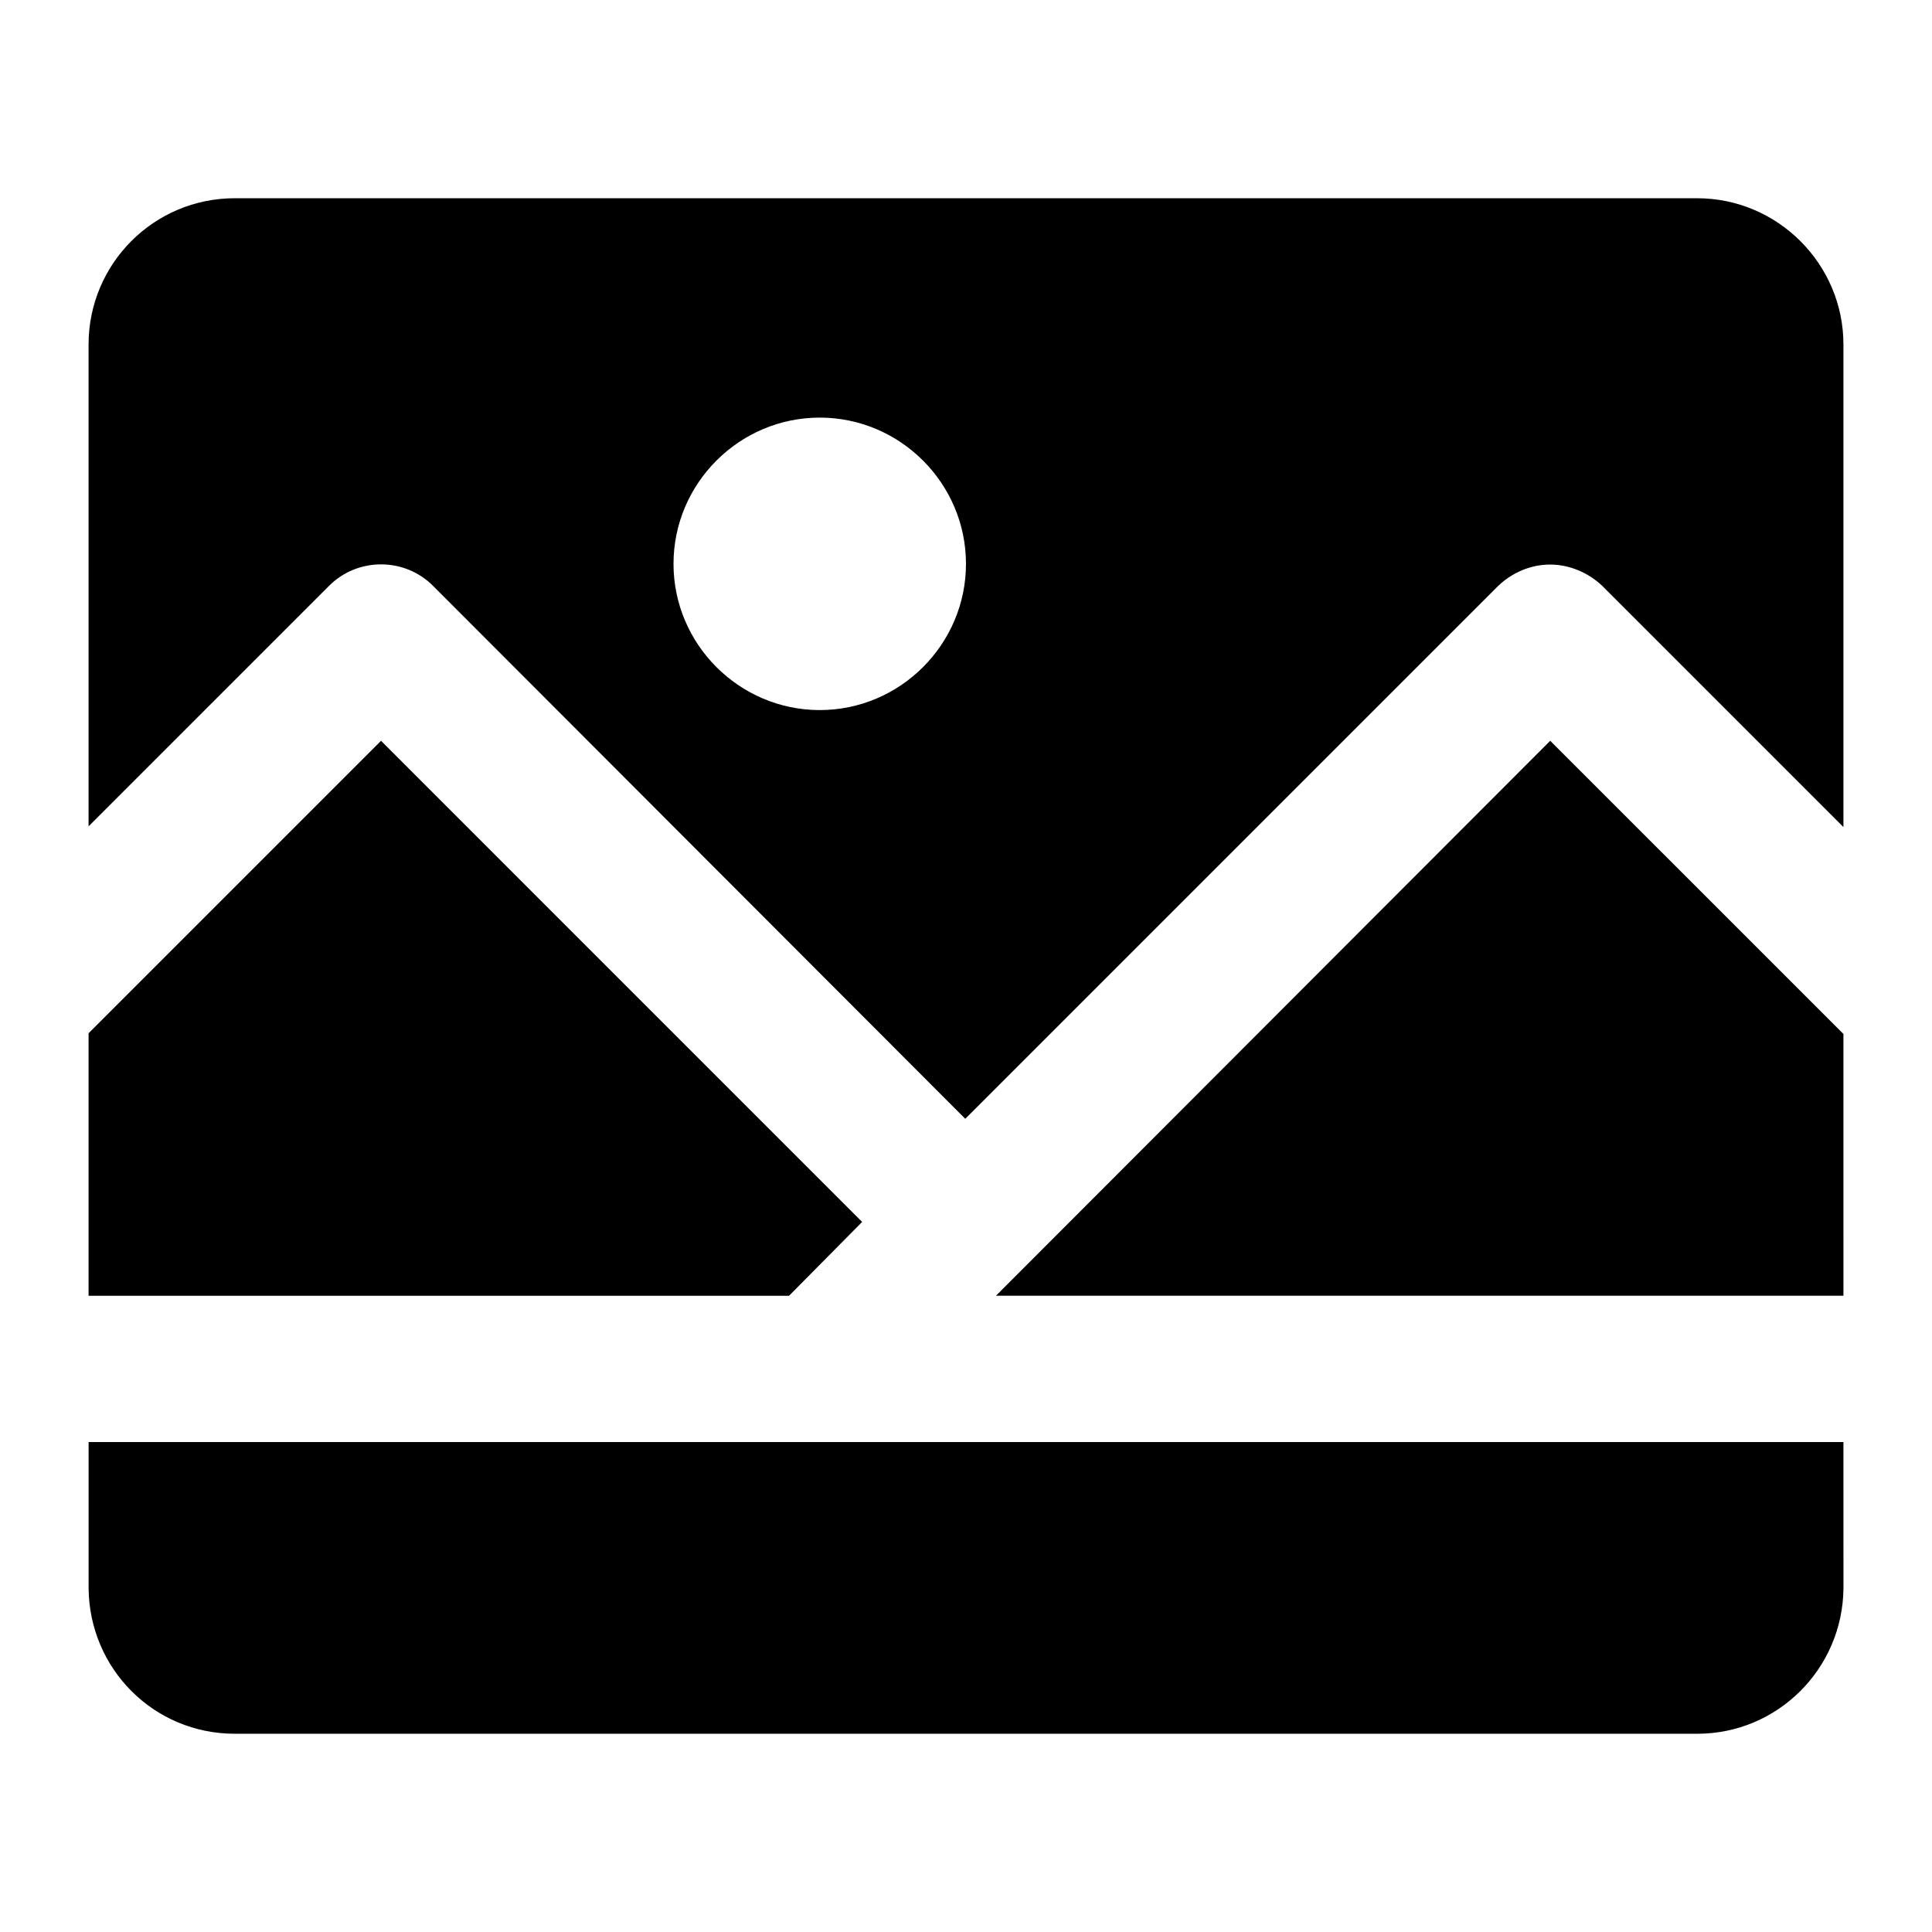
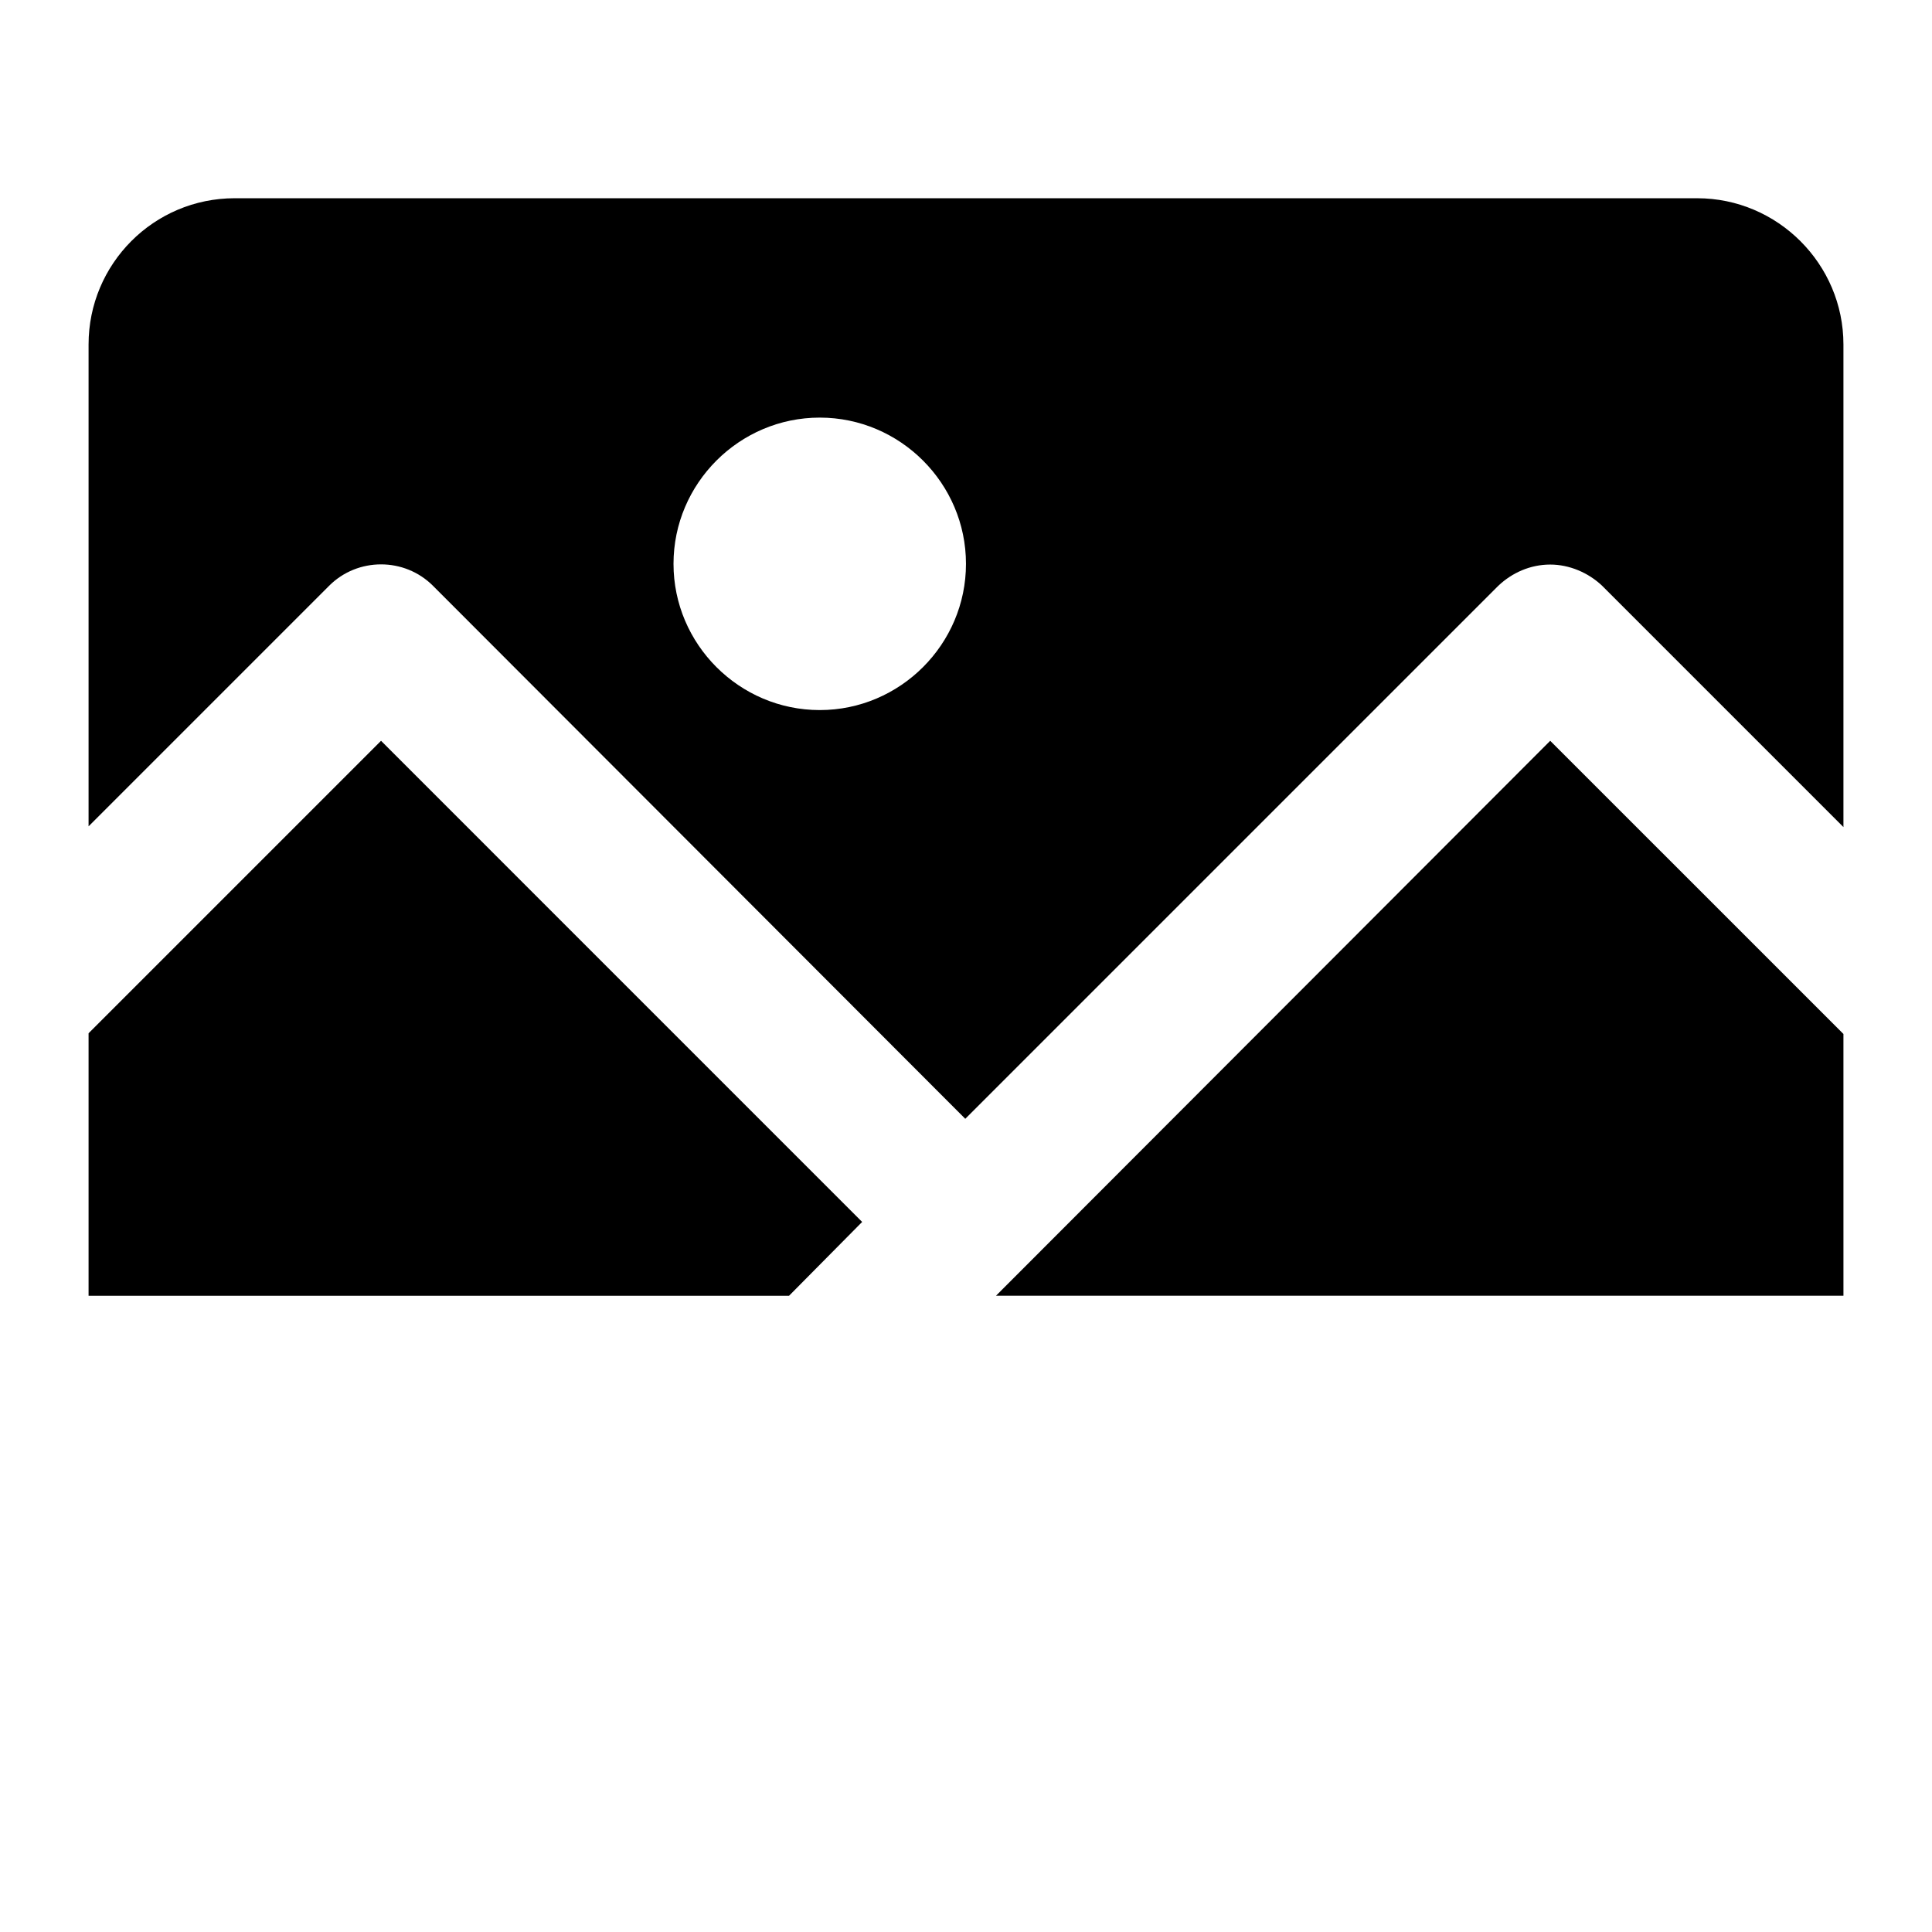
<svg xmlns="http://www.w3.org/2000/svg" fill="#000000" width="800px" height="800px" version="1.1" viewBox="144 144 512 512">
  <g>
-     <path d="m632.53 526.15h-465.05v38.754c0.191 21.312 17.242 38.559 38.754 38.559h387.55c21.312 0 38.559-17.246 38.754-38.559z" />
    <path d="m632.53 418.02-77.707-77.703-146.88 147.07h224.59z" />
    <path d="m244.98 340.32-77.508 77.508v69.566h185.63l19.375-19.57z" />
    <path d="m632.53 235.29c0-21.316-17.441-38.754-38.754-38.754l-387.55-0.004c-21.512 0-38.754 17.438-38.754 38.754v127.7l63.75-63.75c7.559-7.559 19.961-7.559 27.516 0l141.07 141.26 141.26-141.26c3.684-3.488 8.527-5.621 13.758-5.621 5.039 0 10.078 2.129 13.758 5.621l63.945 63.949zm-271.29 96.887c-21.316 0-38.754-17.441-38.754-38.754 0-21.316 17.438-38.754 38.754-38.754 21.312 0 38.754 17.438 38.754 38.754 0.004 21.312-17.438 38.754-38.754 38.754z" />
  </g>
</svg>